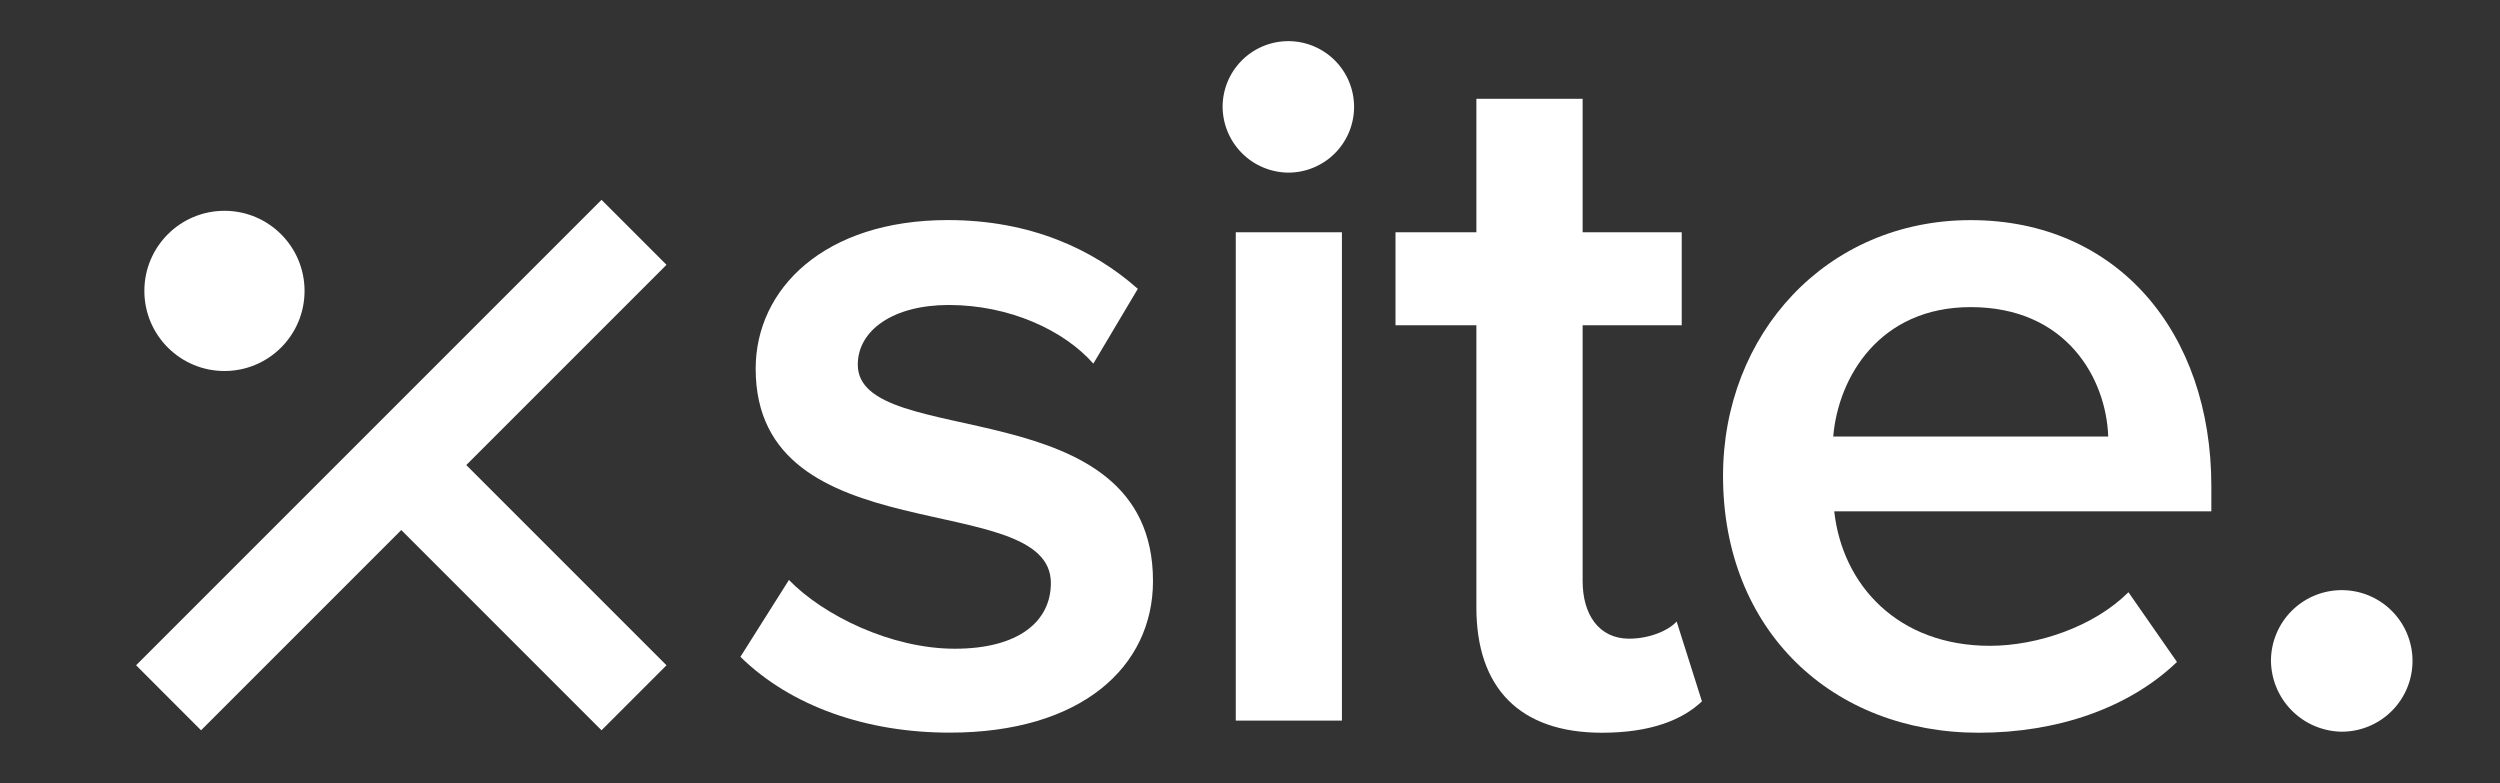
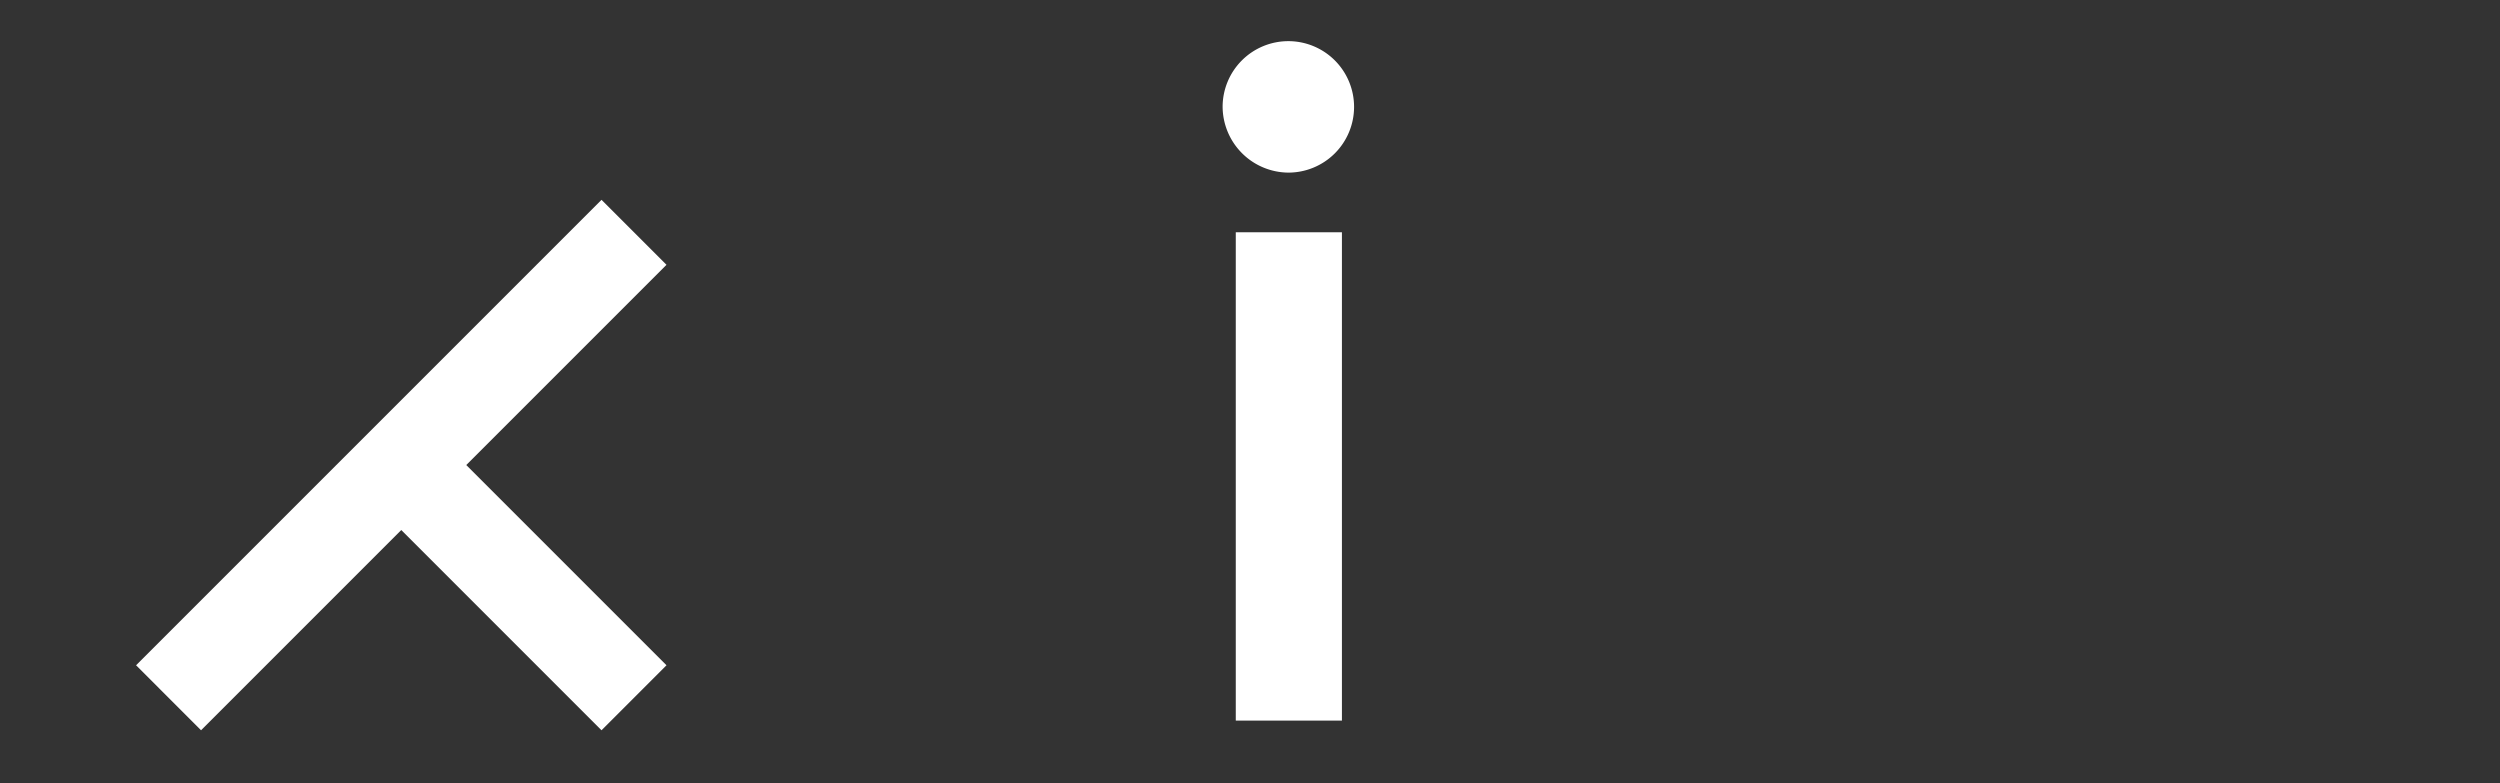
<svg xmlns="http://www.w3.org/2000/svg" id="Layer_1" data-name="Layer 1" viewBox="0 0 1115.23 349.4">
  <rect x="0" y="0" width="1115.23" height="349.4" fill="#333333" stroke="none" />
  <defs>
    <style>.cls-1{fill:#fff;}</style>
  </defs>
-   <path class="cls-1" d="M330.29,293l21.65-34.28c15.33,15.79,45.55,30.67,74,30.67s42.85-12.18,42.85-29.31c0-42.85-131.69-12.18-131.69-95.61,0-35.63,30.66-66.3,85.68-66.3,37,0,64.95,13.08,84.79,30.67l-19.84,33.37c-13.08-14.88-37.43-26.16-64.49-26.16-24.81,0-40.59,11.28-40.59,26.61,0,38.79,131.69,9.93,131.69,96.52,0,38.33-32,67.64-90.65,67.64C386.67,326.85,352.84,315.13,330.29,293Z" />
  <path class="cls-1" d="M545.4,47.69A29.32,29.32,0,1,1,574.72,77,29.55,29.55,0,0,1,545.4,47.69Zm5.87,273.75V103.61h47.35V321.44Z" />
-   <path class="cls-1" d="M658.6,270.93V145.1H622.52V103.61H658.6V44.08H706v59.53h44.2V145.1H706V259.21c0,14.88,7.22,25.7,20.75,25.7,9,0,17.59-3.61,21.19-7.67l11.28,35.63c-8.57,8.12-22.55,14-44.65,14C678,326.85,658.6,307,658.6,270.93Z" />
-   <path class="cls-1" d="M768.63,212.3c0-63.14,46-114.1,110.49-114.1,65.4,0,107.34,50.06,107.34,118.61v11.28H818.24c3.61,32.92,28.41,60,69.45,60,21.2,0,46.45-8.57,61.79-23.9l21.65,31.11c-21.65,20.75-53.67,31.57-88.4,31.57C817.34,326.85,768.63,281.3,768.63,212.3ZM879.12,137c-40.59,0-59.08,31.12-61.33,57.72H940.46C939.56,169,922,137,879.12,137Z" />
-   <path class="cls-1" d="M1013.06,294.83a31.57,31.57,0,1,1,31.57,31.57A32,32,0,0,1,1013.06,294.83Z" />
  <polygon class="cls-1" points="208 207.45 297.32 296.77 268.33 325.77 179.01 236.44 89.69 325.77 60.7 296.77 268.33 89.14 297.32 118.13 208 207.45" />
-   <circle class="cls-1" cx="100.13" cy="129.77" r="35.73" />
</svg>